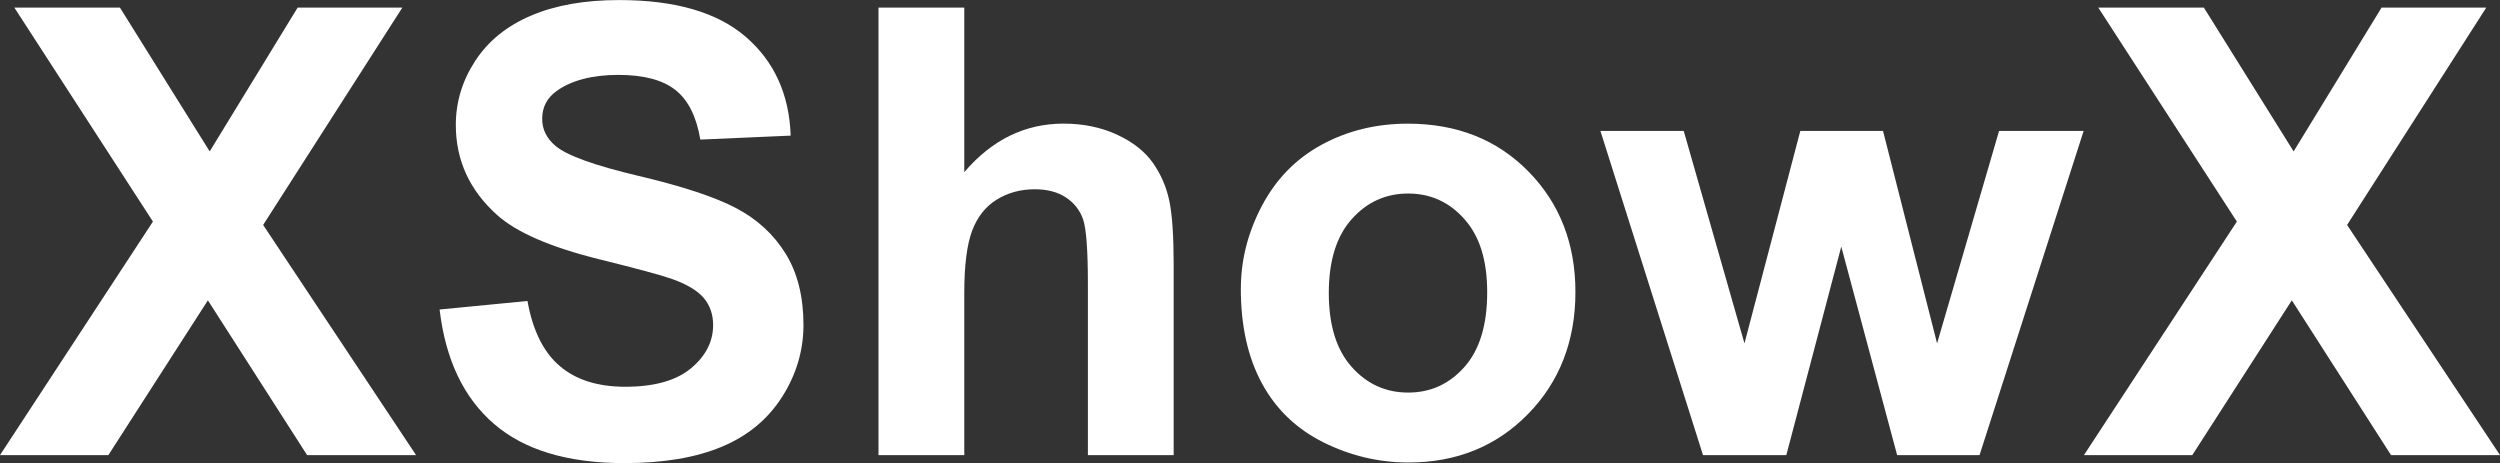
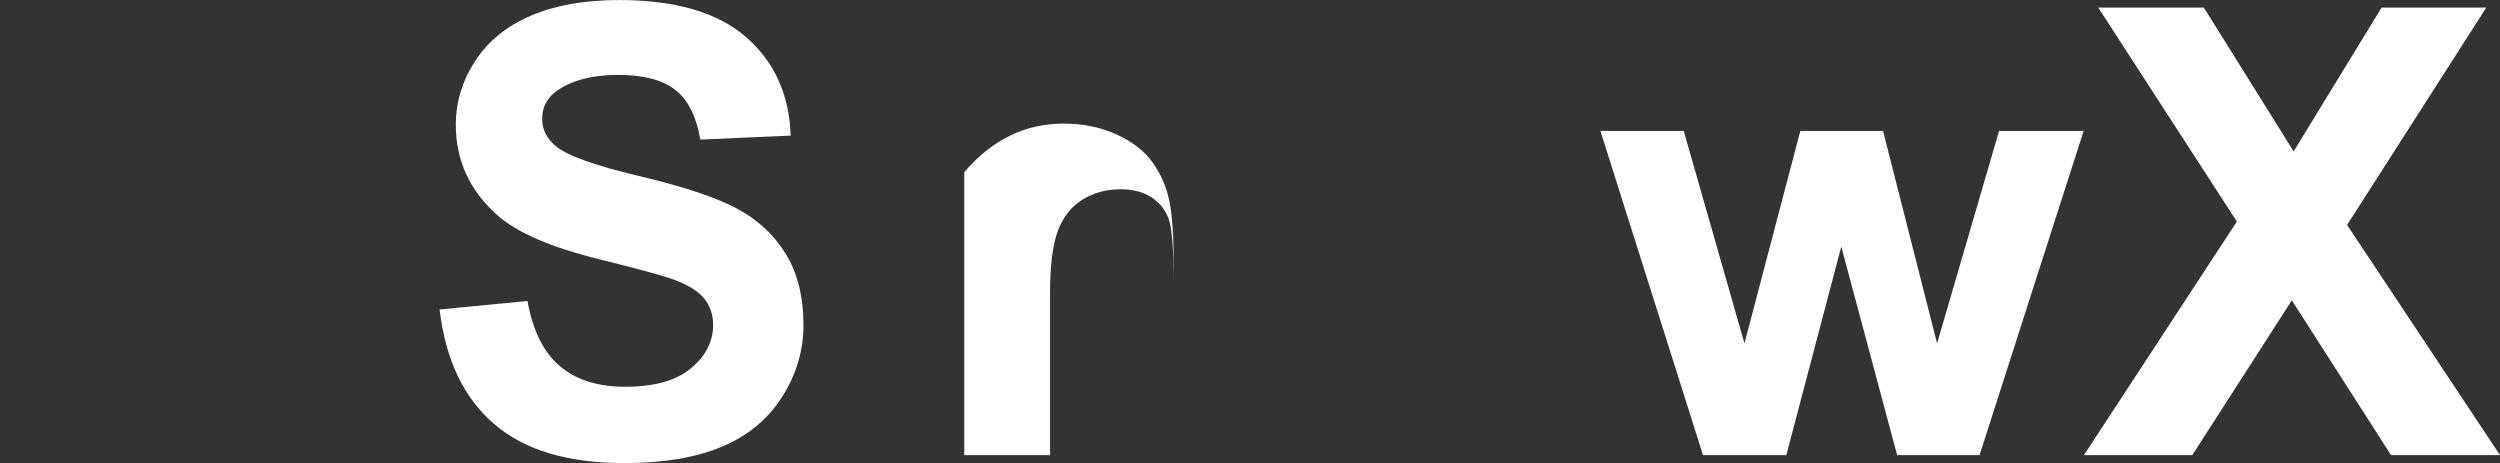
<svg xmlns="http://www.w3.org/2000/svg" id="uuid-b526798c-d89b-4717-abf8-d7554728ed45" data-name="Шар 1" viewBox="0 0 498.12 92.27">
  <rect x="0" y="0" width="498.12" height="92.27" fill="#333333" stroke="none" />
  <defs>
    <style>
      .uuid-0bb43ffb-b9e4-4ac2-860c-9966ef55c632 {
        isolation: isolate;
      }

      .uuid-4a0516fb-cc2c-4b1b-9bc6-264d81bd1165 {
        fill: #fff;
        stroke-width: 0px;
      }
    </style>
  </defs>
  <g class="uuid-0bb43ffb-b9e4-4ac2-860c-9966ef55c632">
-     <path class="uuid-4a0516fb-cc2c-4b1b-9bc6-264d81bd1165" d="m0,90.68l30.47-46.53L2.86,1.52h21.04l17.88,28.65L59.3,1.52h20.86l-27.73,43.3,30.47,45.86h-21.71l-19.77-30.84-19.83,30.84H0Z" />
    <path class="uuid-4a0516fb-cc2c-4b1b-9bc6-264d81bd1165" d="m87.58,61.67l17.52-1.7c1.05,5.88,3.19,10.2,6.42,12.95,3.22,2.76,7.57,4.14,13.05,4.14,5.8,0,10.17-1.23,13.11-3.68,2.94-2.45,4.41-5.32,4.41-8.61,0-2.11-.62-3.9-1.85-5.38-1.24-1.48-3.4-2.77-6.48-3.86-2.11-.73-6.91-2.03-14.42-3.89-9.65-2.39-16.42-5.33-20.31-8.82-5.47-4.91-8.21-10.89-8.21-17.94,0-4.54,1.29-8.79,3.86-12.74,2.57-3.95,6.28-6.96,11.13-9.03,4.84-2.07,10.69-3.1,17.55-3.1,11.19,0,19.61,2.45,25.27,7.36,5.66,4.91,8.63,11.46,8.91,19.65l-18,.79c-.77-4.58-2.42-7.88-4.96-9.88-2.53-2.01-6.34-3.01-11.4-3.01s-9.33,1.07-12.29,3.22c-1.91,1.38-2.86,3.22-2.86,5.54,0,2.11.89,3.91,2.68,5.41,2.27,1.91,7.79,3.89,16.54,5.96,8.76,2.07,15.24,4.21,19.43,6.42,4.2,2.21,7.48,5.23,9.85,9.06,2.37,3.83,3.56,8.57,3.56,14.2,0,5.11-1.42,9.89-4.26,14.35-2.84,4.46-6.85,7.78-12.04,9.94-5.19,2.17-11.66,3.25-19.4,3.25-11.27,0-19.93-2.6-25.97-7.82-6.04-5.21-9.65-12.8-10.83-22.78Z" />
-     <path class="uuid-4a0516fb-cc2c-4b1b-9bc6-264d81bd1165" d="m192.13,1.52v32.78c5.51-6.45,12.1-9.67,19.77-9.67,3.93,0,7.48.73,10.64,2.19,3.16,1.46,5.54,3.33,7.15,5.6,1.6,2.27,2.7,4.79,3.28,7.54.59,2.76.88,7.04.88,12.83v37.89h-17.09v-34.12c0-6.77-.33-11.07-.97-12.89-.65-1.82-1.79-3.27-3.44-4.35-1.64-1.07-3.7-1.61-6.17-1.61-2.84,0-5.37.69-7.6,2.07-2.23,1.38-3.86,3.46-4.9,6.23-1.03,2.78-1.55,6.88-1.55,12.32v32.36h-17.09V1.52h17.09Z" />
-     <path class="uuid-4a0516fb-cc2c-4b1b-9bc6-264d81bd1165" d="m247.24,57.48c0-5.68,1.4-11.17,4.2-16.48,2.8-5.31,6.76-9.37,11.89-12.16s10.86-4.2,17.18-4.2c9.77,0,17.78,3.17,24.02,9.52,6.24,6.35,9.37,14.36,9.37,24.05s-3.15,17.87-9.46,24.3c-6.3,6.43-14.24,9.64-23.81,9.64-5.92,0-11.57-1.34-16.94-4.01-5.37-2.68-9.46-6.6-12.26-11.77-2.8-5.17-4.2-11.46-4.2-18.88Zm17.52.91c0,6.41,1.52,11.31,4.56,14.72s6.79,5.11,11.25,5.11,8.2-1.7,11.22-5.11c3.02-3.41,4.53-8.35,4.53-14.84s-1.51-11.19-4.53-14.6c-3.02-3.41-6.76-5.11-11.22-5.11s-8.21,1.7-11.25,5.11c-3.04,3.41-4.56,8.31-4.56,14.72Z" />
+     <path class="uuid-4a0516fb-cc2c-4b1b-9bc6-264d81bd1165" d="m192.13,1.52v32.78c5.51-6.45,12.1-9.67,19.77-9.67,3.93,0,7.48.73,10.64,2.19,3.16,1.46,5.54,3.33,7.15,5.6,1.6,2.27,2.7,4.79,3.28,7.54.59,2.76.88,7.04.88,12.83v37.89v-34.12c0-6.77-.33-11.07-.97-12.89-.65-1.82-1.79-3.27-3.44-4.35-1.64-1.07-3.7-1.61-6.17-1.61-2.84,0-5.37.69-7.6,2.07-2.23,1.38-3.86,3.46-4.9,6.23-1.03,2.78-1.55,6.88-1.55,12.32v32.36h-17.09V1.52h17.09Z" />
    <path class="uuid-4a0516fb-cc2c-4b1b-9bc6-264d81bd1165" d="m339.32,90.68l-20.44-64.59h16.6l12.1,42.33,11.13-42.33h16.48l10.77,42.33,12.35-42.33h16.85l-20.74,64.59h-16.42l-11.13-41.54-10.95,41.54h-16.6Z" />
    <path class="uuid-4a0516fb-cc2c-4b1b-9bc6-264d81bd1165" d="m415.22,90.68l30.47-46.53L418.08,1.52h21.04l17.88,28.65,17.52-28.65h20.86l-27.73,43.3,30.47,45.86h-21.71l-19.77-30.84-19.83,30.84h-21.59Z" />
  </g>
</svg>